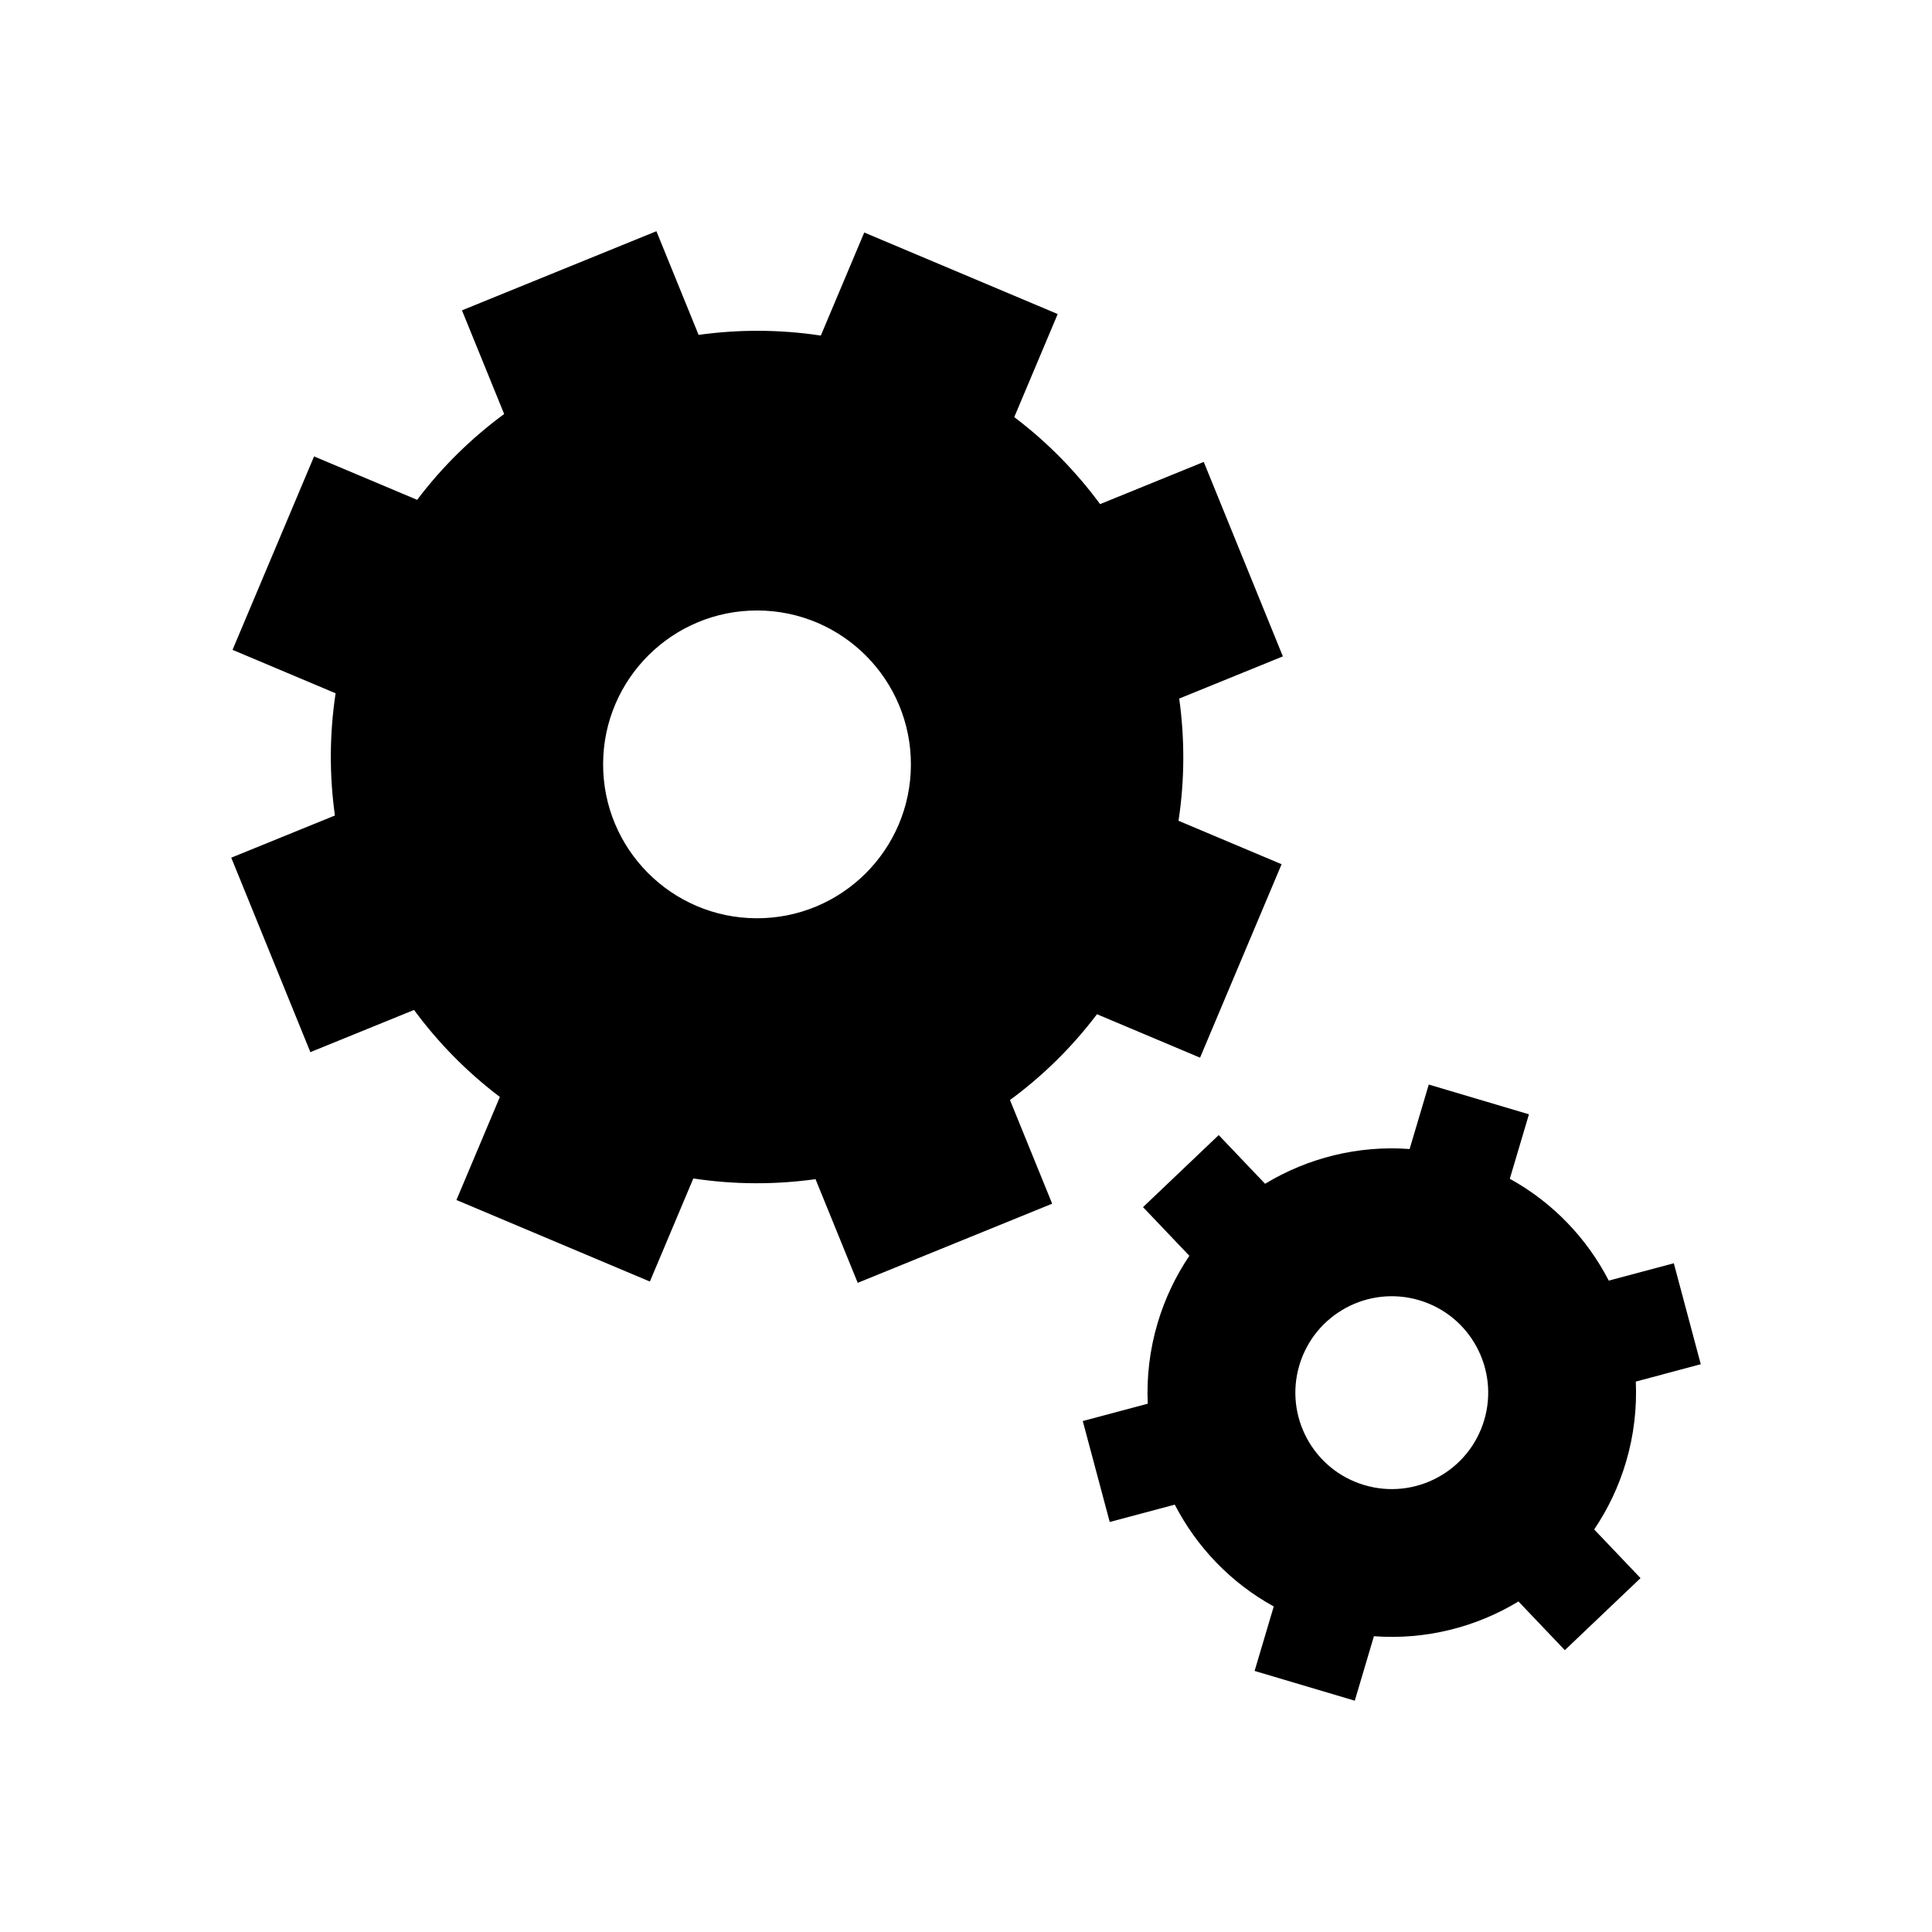
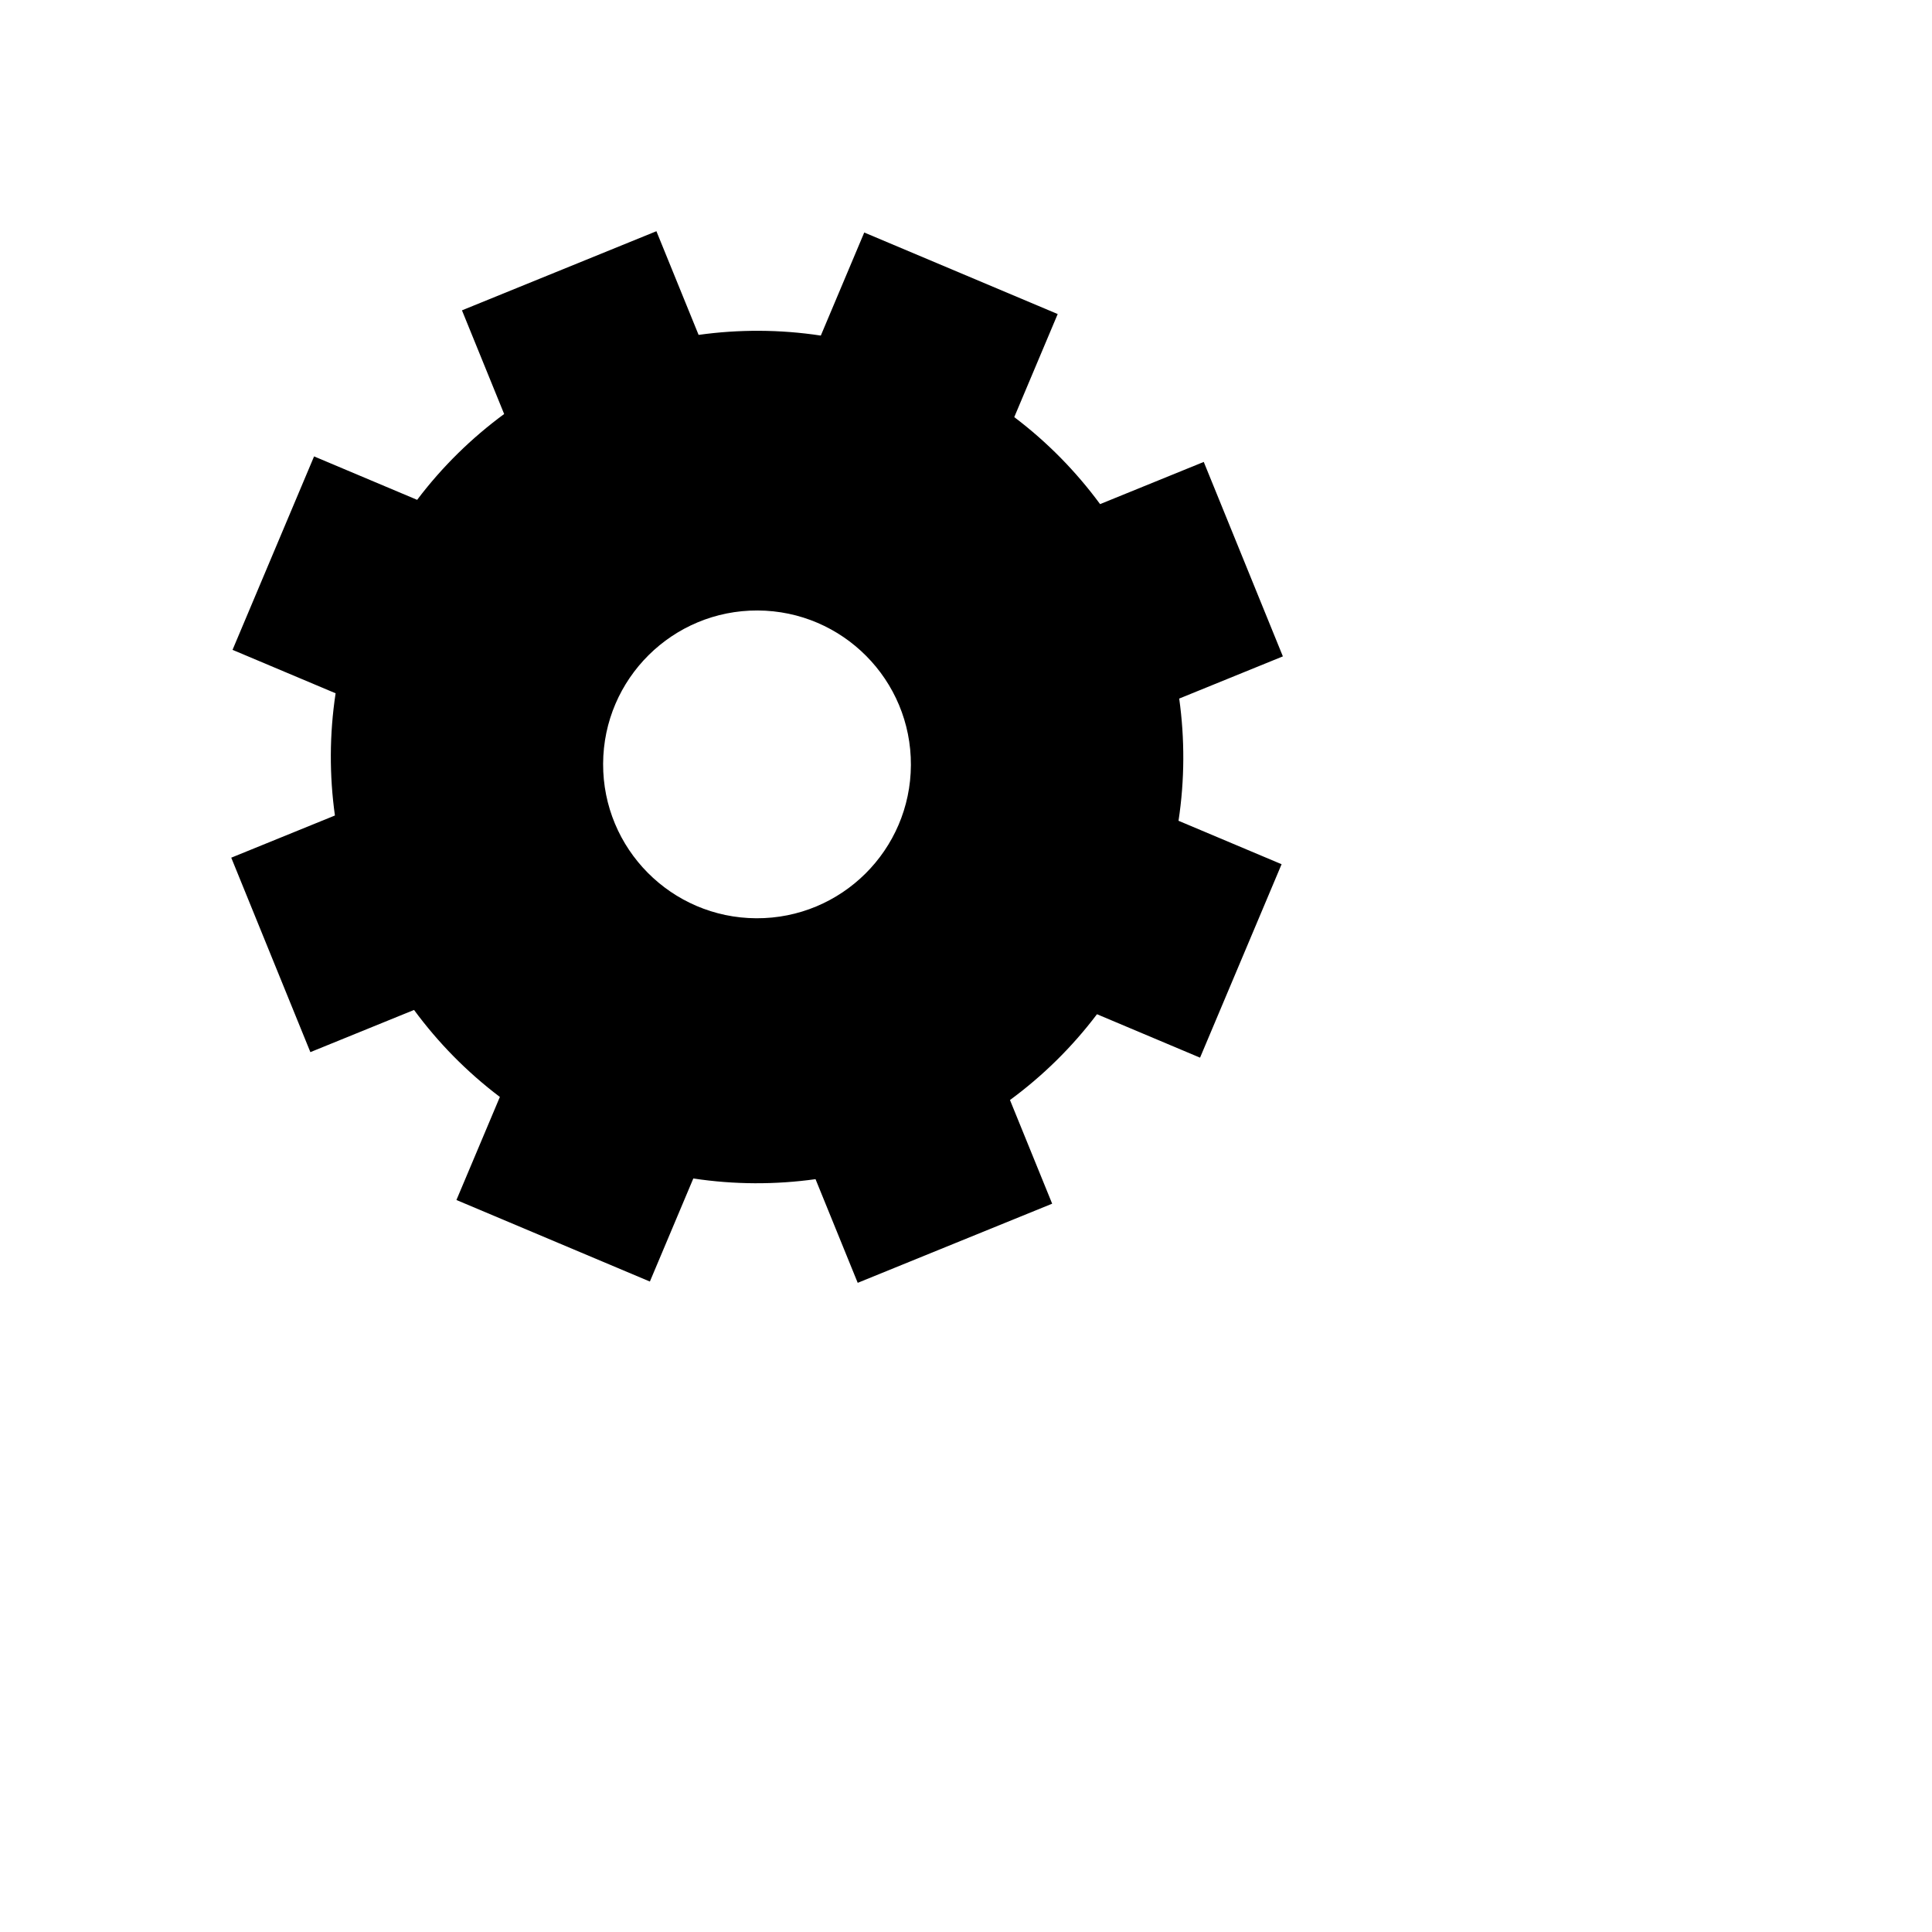
<svg xmlns="http://www.w3.org/2000/svg" fill="#000000" width="800px" height="800px" version="1.1" viewBox="144 144 512 512">
  <g>
    <path d="m434.71 412.78 27.316 11.512 21.609-51.266-27.316-11.512c1.652-10.871 1.664-21.77 0.184-32.387l27.473-11.18-20.969-51.531-27.473 11.18c-6.356-8.633-13.973-16.426-22.746-23.055l11.512-27.316-51.266-21.609-11.512 27.316c-10.871-1.652-21.77-1.664-32.387-0.184l-11.18-27.473-51.531 20.969 11.18 27.473c-8.633 6.356-16.43 13.973-23.055 22.746l-27.316-11.512-21.609 51.266 27.316 11.512c-1.652 10.871-1.664 21.77-0.184 32.387l-27.473 11.18 20.969 51.531 27.473-11.18c6.356 8.633 13.973 16.426 22.746 23.055l-11.512 27.312 51.266 21.609 11.512-27.316c10.871 1.652 21.77 1.664 32.387 0.184l11.18 27.473 25.766-10.488 25.766-10.484-11.18-27.473c8.633-6.344 16.426-13.965 23.055-22.738zm-90.266-25.43c-22.523-0.094-40.707-18.43-40.613-40.953 0.094-22.523 18.43-40.707 40.953-40.613 22.523 0.094 40.707 18.43 40.613 40.953-0.094 22.527-18.426 40.711-40.953 40.613z" />
-     <path d="m574.89 531.5c2.117-7.129 2.93-14.332 2.613-21.367l17.219-4.598-7.144-26.758-17.238 4.602c-5.777-11.191-14.789-20.688-26.227-26.988l5.074-17.086-26.547-7.887-5.074 17.086c-13.652-1.012-27.004 2.363-38.305 9.211l-12.289-12.906-20.059 19.094 12.281 12.898c-3.609 5.344-6.481 11.32-8.414 17.828-2.117 7.129-2.93 14.332-2.613 21.367l-17.219 4.598 7.144 26.754 17.238-4.602c5.777 11.191 14.789 20.688 26.227 26.984l-5.074 17.086 26.547 7.887 5.074-17.086c13.652 1.012 27.008-2.363 38.305-9.211l12.289 12.906 20.059-19.094-12.281-12.898c3.609-5.336 6.481-11.309 8.414-17.82zm-37.559-11.156c-4.019 13.527-18.242 21.238-31.766 17.219-13.527-4.016-21.234-18.242-17.219-31.766 4.019-13.527 18.242-21.238 31.77-17.219 13.523 4.016 21.23 18.238 17.215 31.766z" />
  </g>
</svg>